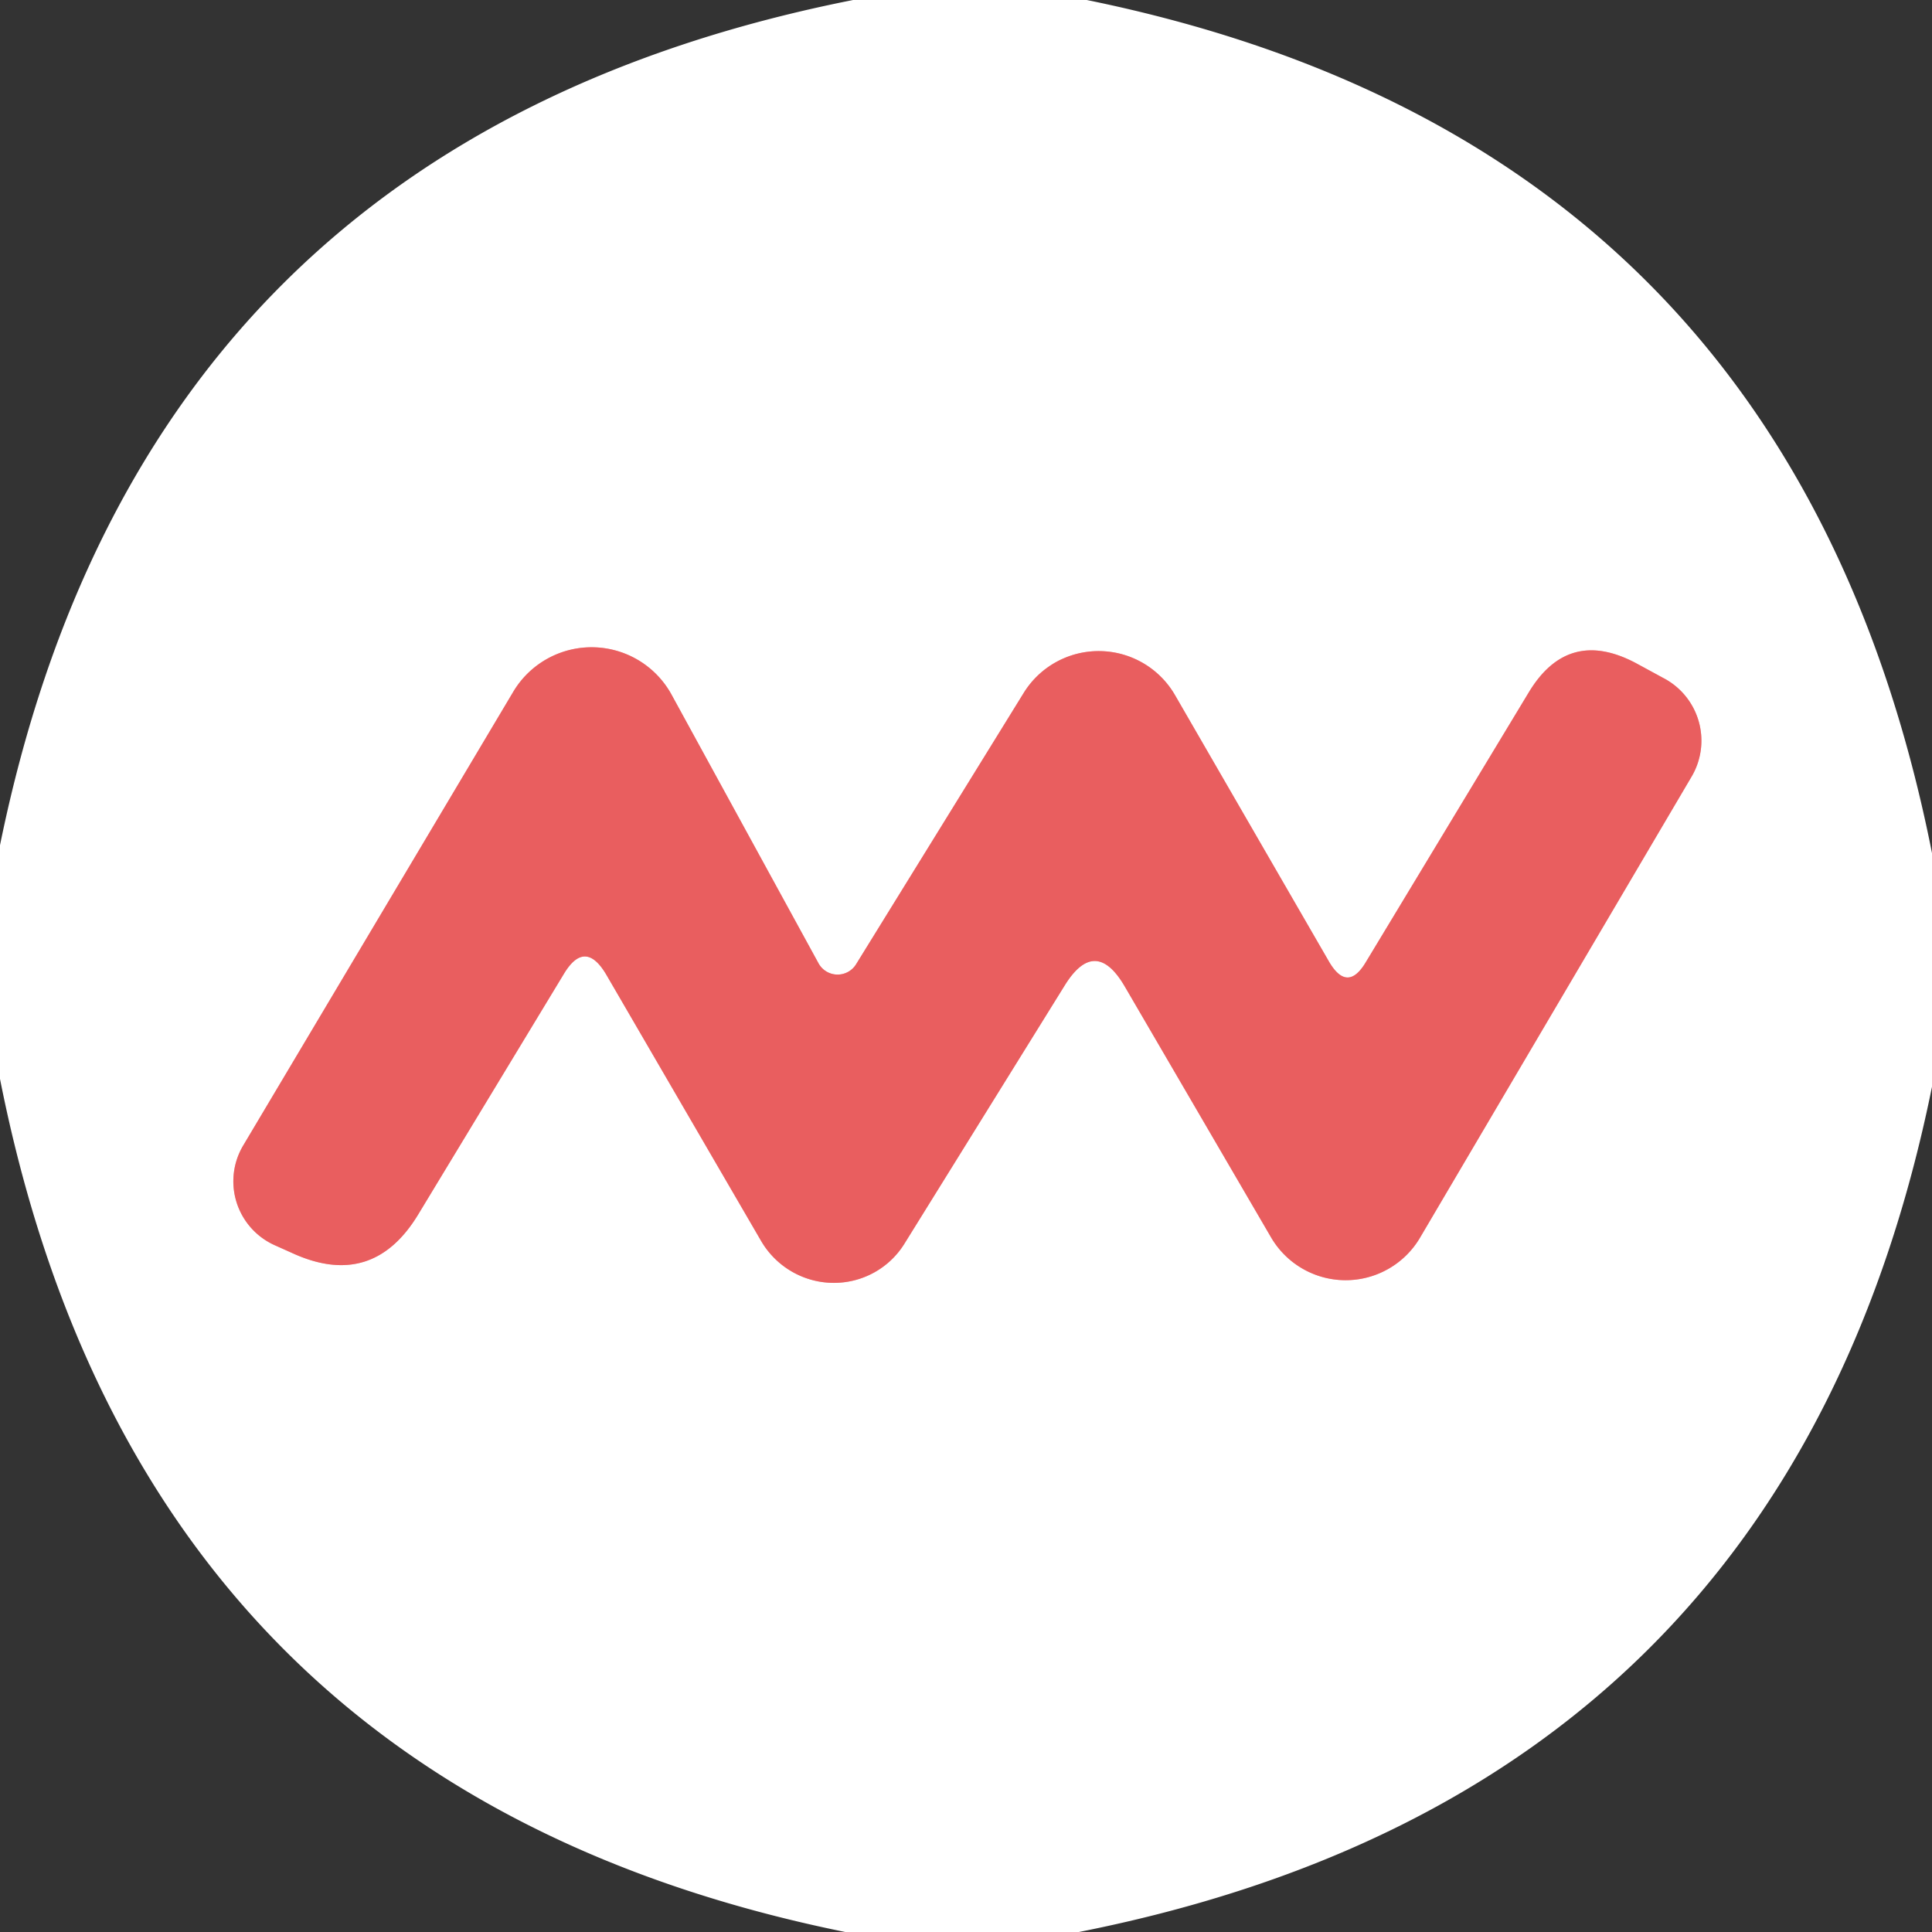
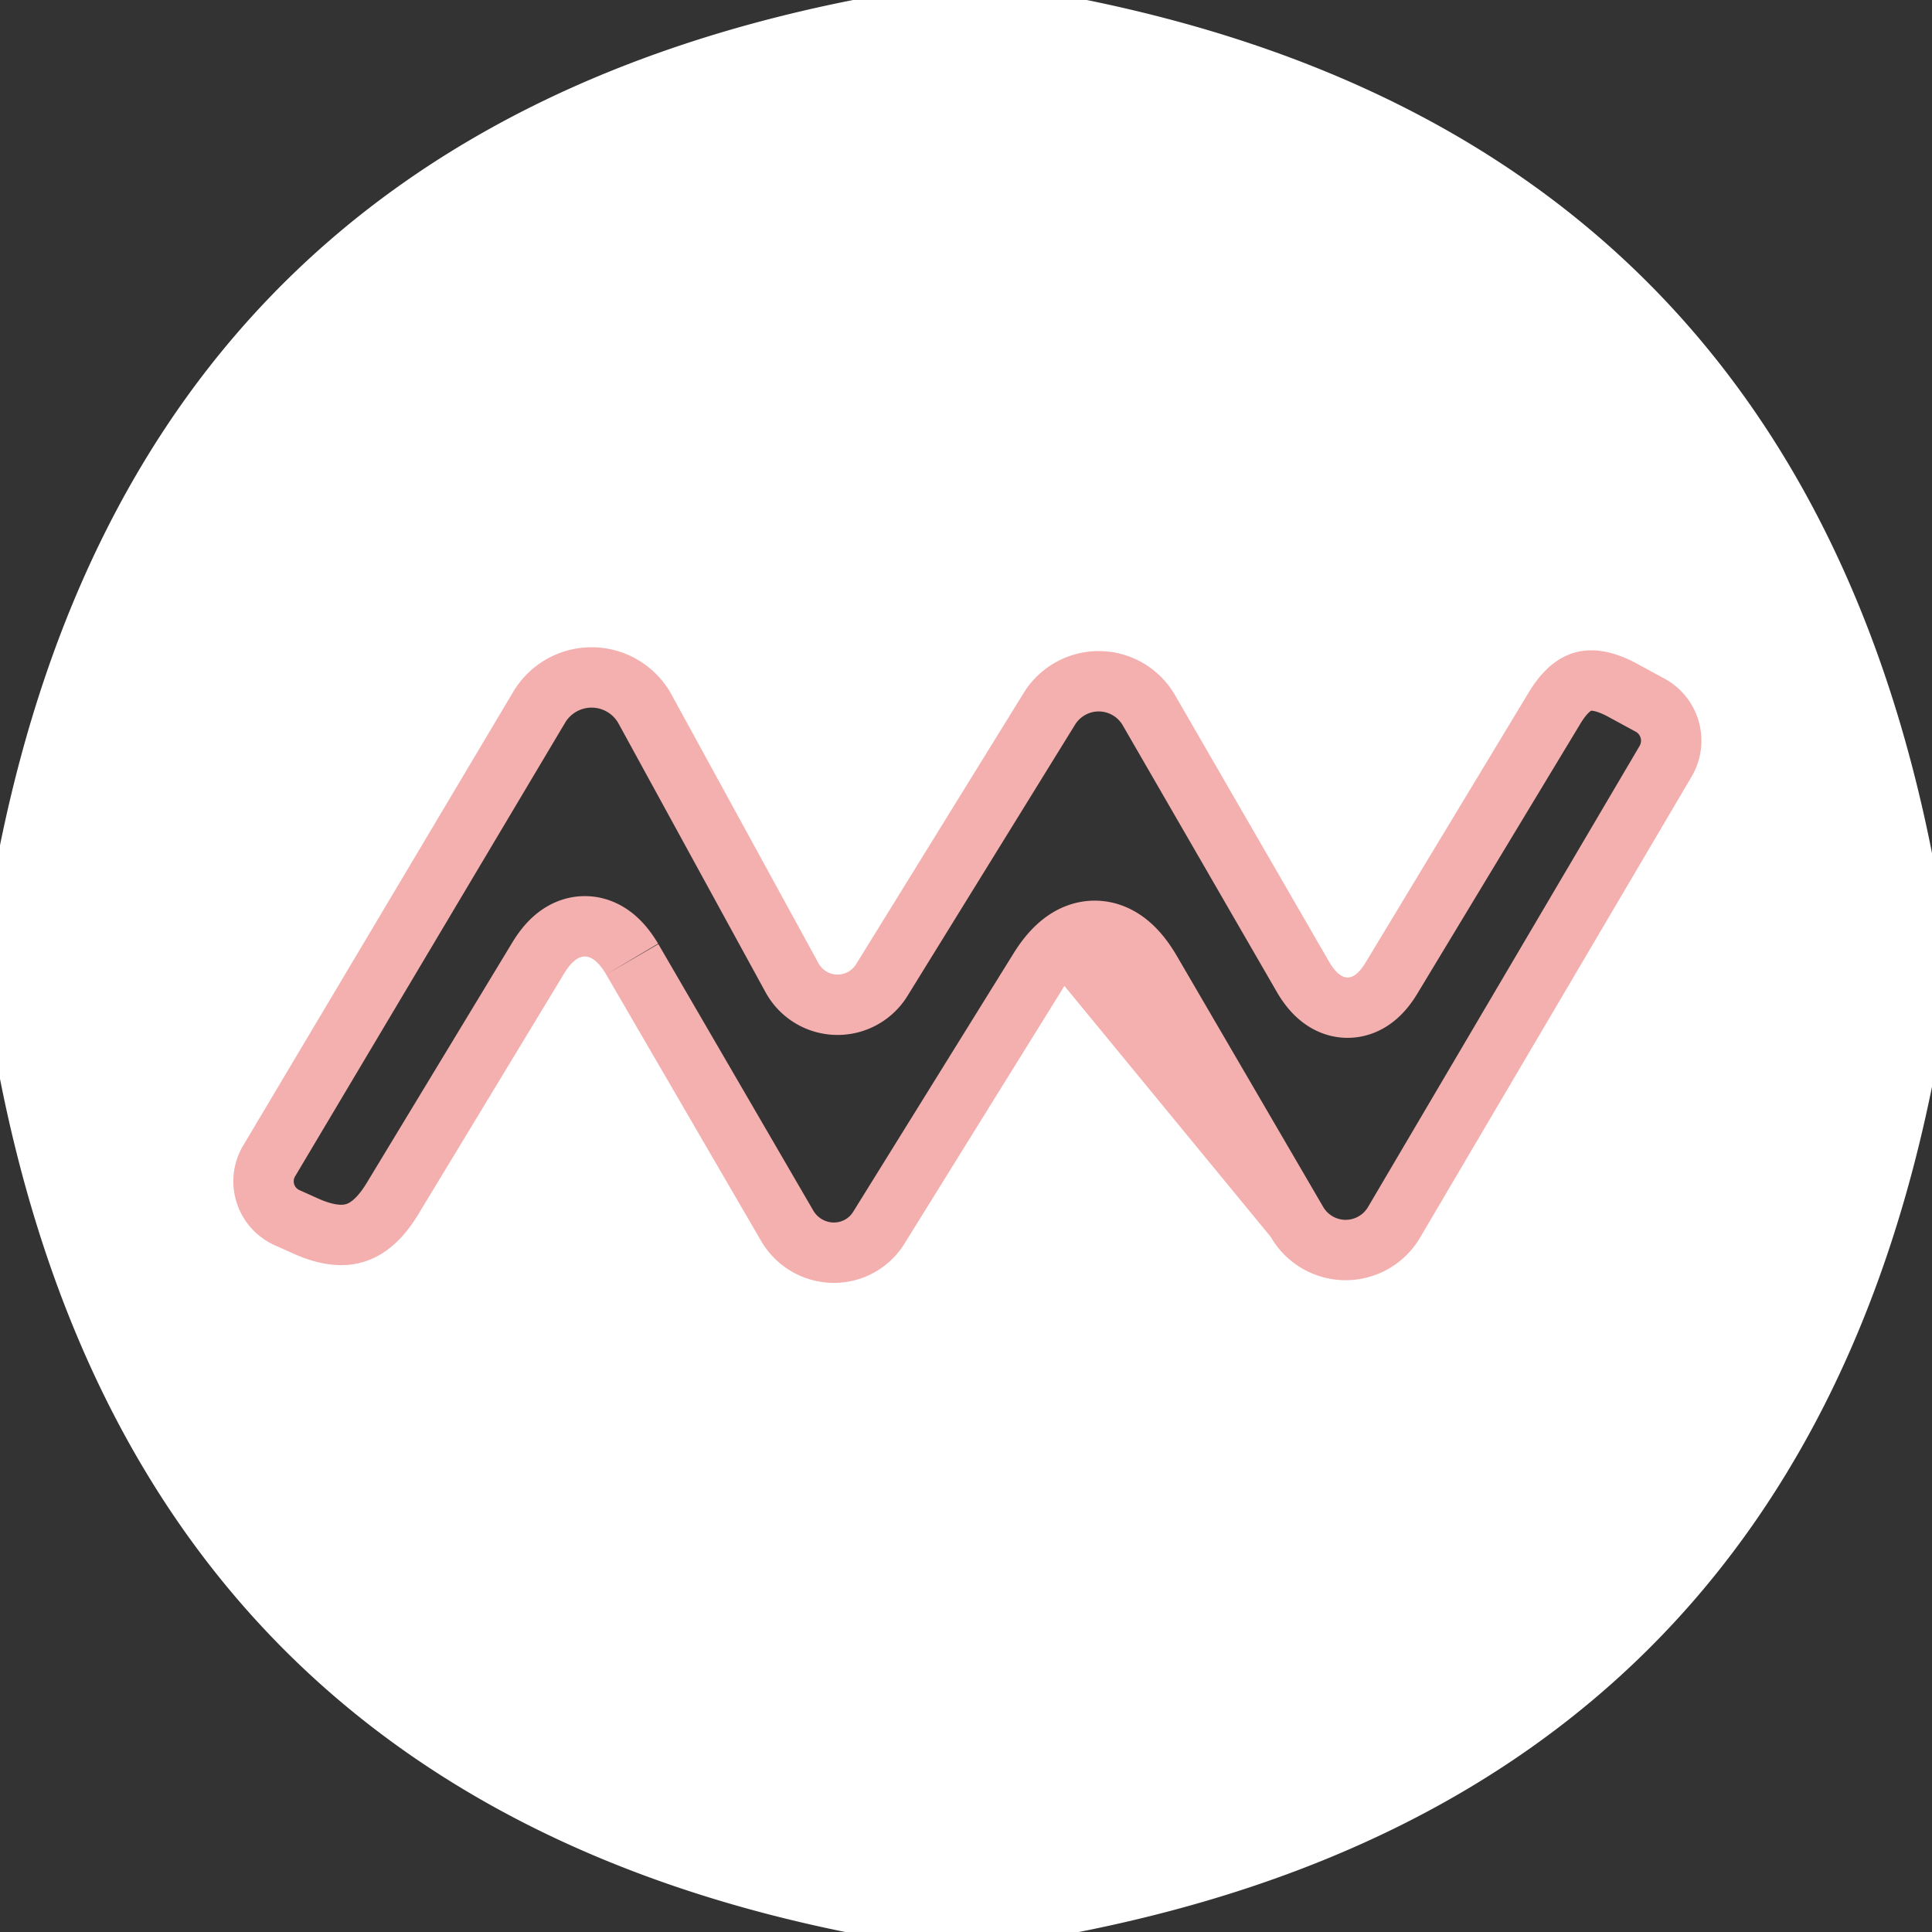
<svg xmlns="http://www.w3.org/2000/svg" version="1.1" viewBox="0.00 0.00 32.00 32.00">
  <rect x="0.00" y="0.00" width="32.00" height="32.00" fill="#333333" stroke="none" />
  <path stroke="#f4afaf" stroke-width="2.00" fill="none" stroke-linecap="butt" vector-effect="non-scaling-stroke" d="   M 10.04 16.14   L 12.61 20.56   A 1.39 1.38 45.8 0 0 14.98 20.60   L 17.63 16.33   Q 18.14 15.50 18.63 16.34   L 21.05 20.49   A 1.43 1.43 0.0 0 0 23.52 20.50   L 28.02 12.86   A 1.17 1.17 0.0 0 0 27.55 11.23   L 27.09 10.98   Q 25.97 10.39 25.32 11.47   L 22.62 15.94   Q 22.32 16.44 22.02 15.94   L 19.46 11.51   A 1.46 1.46 0.0 0 0 16.96 11.47   L 14.18 15.97   A 0.36 0.36 0.0 0 1 13.56 15.96   L 11.12 11.50   A 1.51 1.51 0.0 0 0 8.50 11.46   L 4.03 18.97   A 1.16 1.16 0.0 0 0 4.54 20.62   L 4.83 20.75   Q 6.17 21.37 6.93 20.11   L 9.34 16.13   Q 9.69 15.55 10.04 16.14" />
-   <path fill="#ffffff" d="   M 14.13 0.00   L 18.00 0.00   Q 29.67 2.38 32.00 14.13   L 32.00 18.00   Q 29.63 29.67 17.87 32.00   L 14.00 32.00   Q 2.33 29.63 0.00 17.87   L 0.00 14.00   Q 2.38 2.33 14.13 0.00   Z   M 10.04 16.14   L 12.61 20.56   A 1.39 1.38 45.8 0 0 14.98 20.60   L 17.63 16.33   Q 18.14 15.50 18.63 16.34   L 21.05 20.49   A 1.43 1.43 0.0 0 0 23.52 20.50   L 28.02 12.86   A 1.17 1.17 0.0 0 0 27.55 11.23   L 27.09 10.98   Q 25.97 10.39 25.32 11.47   L 22.62 15.94   Q 22.32 16.44 22.02 15.94   L 19.46 11.51   A 1.46 1.46 0.0 0 0 16.96 11.47   L 14.18 15.97   A 0.36 0.36 0.0 0 1 13.56 15.96   L 11.12 11.50   A 1.51 1.51 0.0 0 0 8.50 11.46   L 4.03 18.97   A 1.16 1.16 0.0 0 0 4.54 20.62   L 4.83 20.75   Q 6.17 21.37 6.93 20.11   L 9.34 16.13   Q 9.69 15.55 10.04 16.14   Z" />
-   <path fill="#e95e5f" d="   M 9.34 16.13   L 6.93 20.11   Q 6.17 21.37 4.83 20.75   L 4.54 20.62   A 1.16 1.16 0.0 0 1 4.03 18.97   L 8.50 11.46   A 1.51 1.51 0.0 0 1 11.12 11.50   L 13.56 15.96   A 0.36 0.36 0.0 0 0 14.18 15.97   L 16.96 11.47   A 1.46 1.46 0.0 0 1 19.46 11.51   L 22.02 15.94   Q 22.32 16.44 22.62 15.94   L 25.32 11.47   Q 25.97 10.39 27.09 10.98   L 27.55 11.23   A 1.17 1.17 0.0 0 1 28.02 12.86   L 23.52 20.50   A 1.43 1.43 0.0 0 1 21.05 20.49   L 18.63 16.34   Q 18.14 15.50 17.63 16.33   L 14.98 20.60   A 1.39 1.38 45.8 0 1 12.61 20.56   L 10.04 16.14   Q 9.69 15.55 9.34 16.13   Z" />
+   <path fill="#ffffff" d="   M 14.13 0.00   L 18.00 0.00   Q 29.67 2.38 32.00 14.13   L 32.00 18.00   Q 29.63 29.67 17.87 32.00   L 14.00 32.00   Q 2.33 29.63 0.00 17.87   L 0.00 14.00   Q 2.38 2.33 14.13 0.00   Z   M 10.04 16.14   L 12.61 20.56   A 1.39 1.38 45.8 0 0 14.98 20.60   L 17.63 16.33   L 21.05 20.49   A 1.43 1.43 0.0 0 0 23.52 20.50   L 28.02 12.86   A 1.17 1.17 0.0 0 0 27.55 11.23   L 27.09 10.98   Q 25.97 10.39 25.32 11.47   L 22.62 15.94   Q 22.32 16.44 22.02 15.94   L 19.46 11.51   A 1.46 1.46 0.0 0 0 16.96 11.47   L 14.18 15.97   A 0.36 0.36 0.0 0 1 13.56 15.96   L 11.12 11.50   A 1.51 1.51 0.0 0 0 8.50 11.46   L 4.03 18.97   A 1.16 1.16 0.0 0 0 4.54 20.62   L 4.83 20.75   Q 6.17 21.37 6.93 20.11   L 9.34 16.13   Q 9.69 15.55 10.04 16.14   Z" />
</svg>